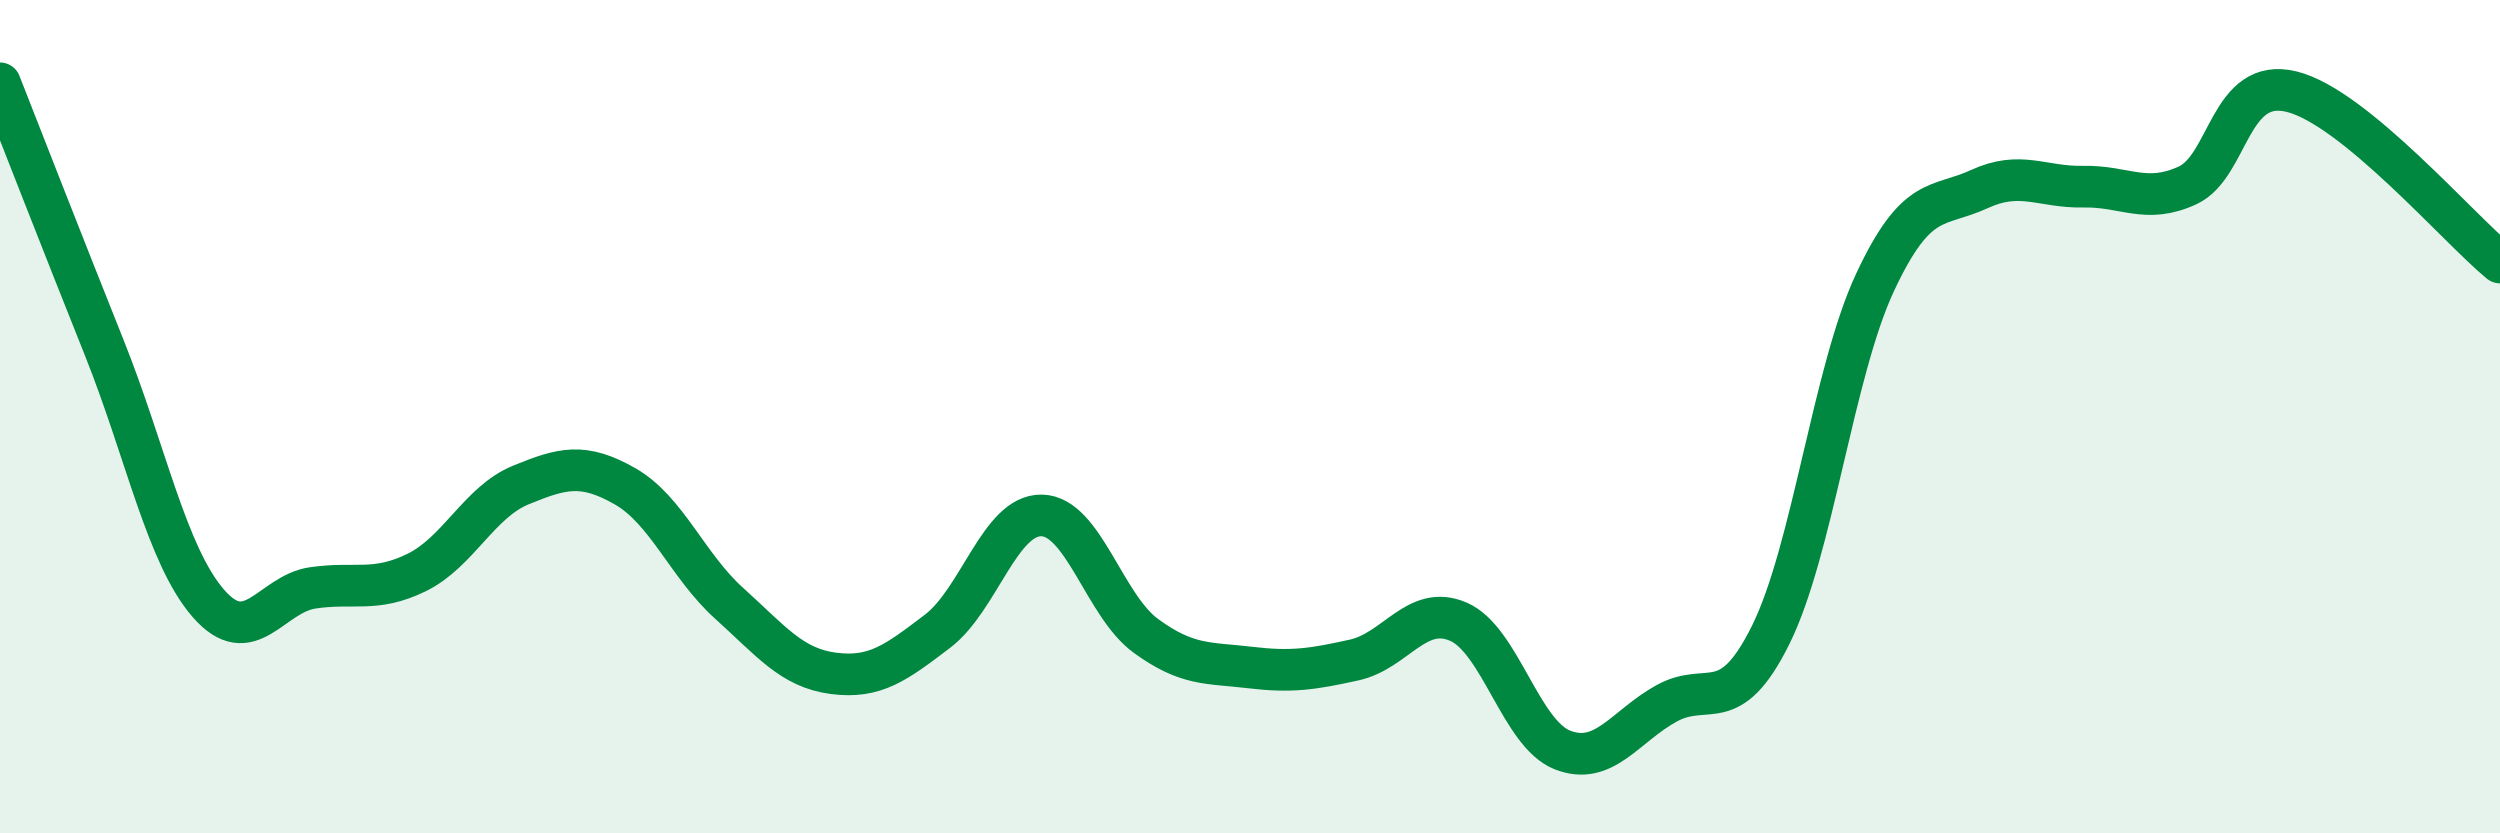
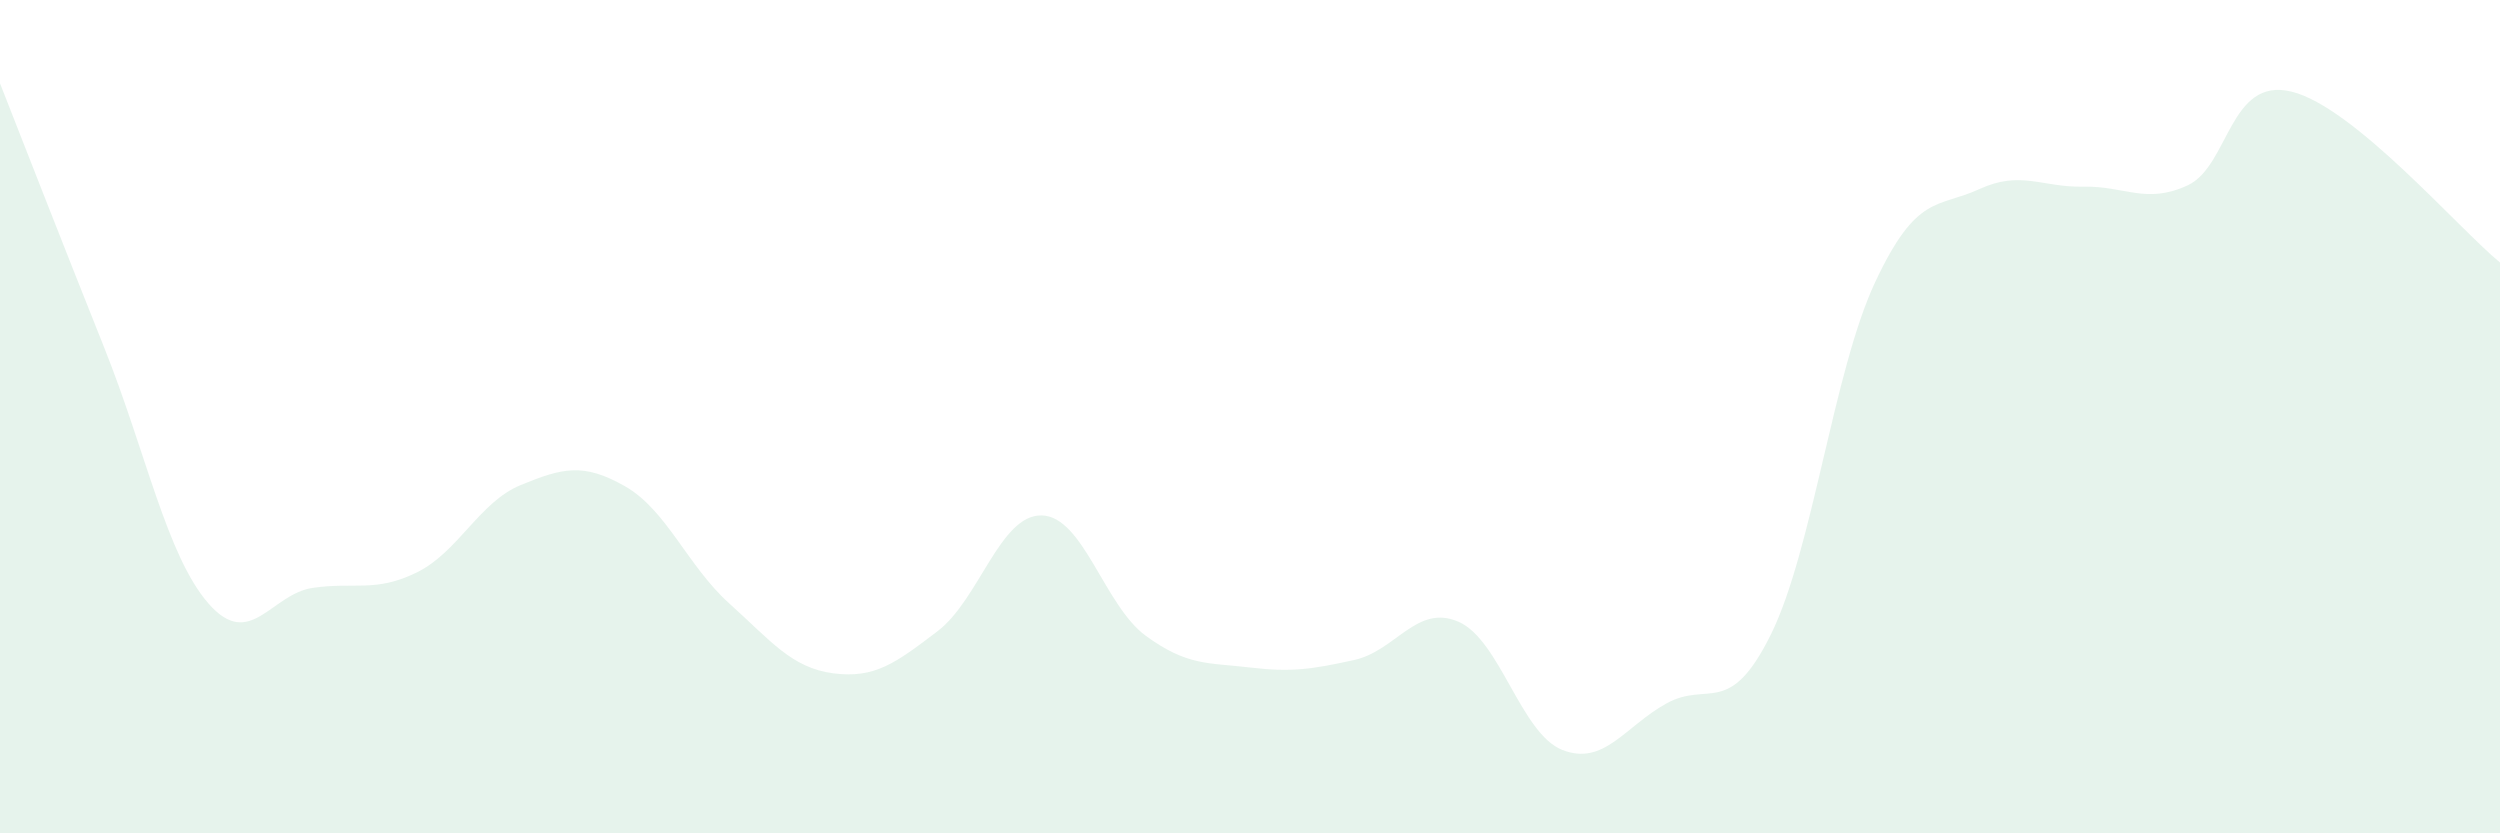
<svg xmlns="http://www.w3.org/2000/svg" width="60" height="20" viewBox="0 0 60 20">
  <path d="M 0,2 C 0.5,3.27 1.5,5.84 2.5,8.34 C 3.5,10.84 4,13.33 5,14.48 C 6,15.63 6.5,14.26 7.5,14.11 C 8.5,13.96 9,14.23 10,13.74 C 11,13.25 11.5,12.05 12.5,11.64 C 13.5,11.23 14,11.1 15,11.67 C 16,12.24 16.5,13.58 17.5,14.48 C 18.5,15.38 19,16.03 20,16.16 C 21,16.29 21.5,15.91 22.5,15.15 C 23.5,14.39 24,12.35 25,12.37 C 26,12.39 26.5,14.53 27.5,15.26 C 28.5,15.99 29,15.9 30,16.02 C 31,16.14 31.5,16.06 32.5,15.84 C 33.5,15.62 34,14.49 35,14.92 C 36,15.35 36.5,17.61 37.5,18 C 38.5,18.39 39,17.43 40,16.88 C 41,16.33 41.5,17.25 42.5,15.23 C 43.5,13.21 44,8.92 45,6.78 C 46,4.64 46.5,5 47.5,4.54 C 48.5,4.08 49,4.5 50,4.48 C 51,4.46 51.5,4.91 52.5,4.45 C 53.5,3.99 53.5,1.83 55,2.2 C 56.5,2.57 59,5.48 60,6.3L60 20L0 20Z" fill="#008740" opacity="0.1" stroke-linecap="round" stroke-linejoin="round" />
-   <path d="M 0,2 C 0.5,3.27 1.5,5.84 2.5,8.34 C 3.5,10.84 4,13.33 5,14.48 C 6,15.63 6.5,14.26 7.5,14.11 C 8.5,13.96 9,14.23 10,13.74 C 11,13.25 11.5,12.05 12.5,11.64 C 13.5,11.23 14,11.1 15,11.67 C 16,12.24 16.5,13.58 17.5,14.48 C 18.5,15.38 19,16.03 20,16.16 C 21,16.29 21.5,15.91 22.5,15.15 C 23.5,14.39 24,12.35 25,12.37 C 26,12.39 26.5,14.53 27.5,15.26 C 28.5,15.99 29,15.9 30,16.02 C 31,16.14 31.5,16.06 32.5,15.84 C 33.5,15.62 34,14.49 35,14.92 C 36,15.35 36.5,17.61 37.5,18 C 38.5,18.39 39,17.43 40,16.88 C 41,16.33 41.5,17.25 42.5,15.23 C 43.5,13.21 44,8.92 45,6.78 C 46,4.64 46.5,5 47.5,4.54 C 48.5,4.08 49,4.5 50,4.48 C 51,4.46 51.5,4.91 52.5,4.45 C 53.5,3.99 53.5,1.83 55,2.2 C 56.5,2.57 59,5.48 60,6.3" stroke="#008740" stroke-width="1" fill="none" stroke-linecap="round" stroke-linejoin="round" />
</svg>